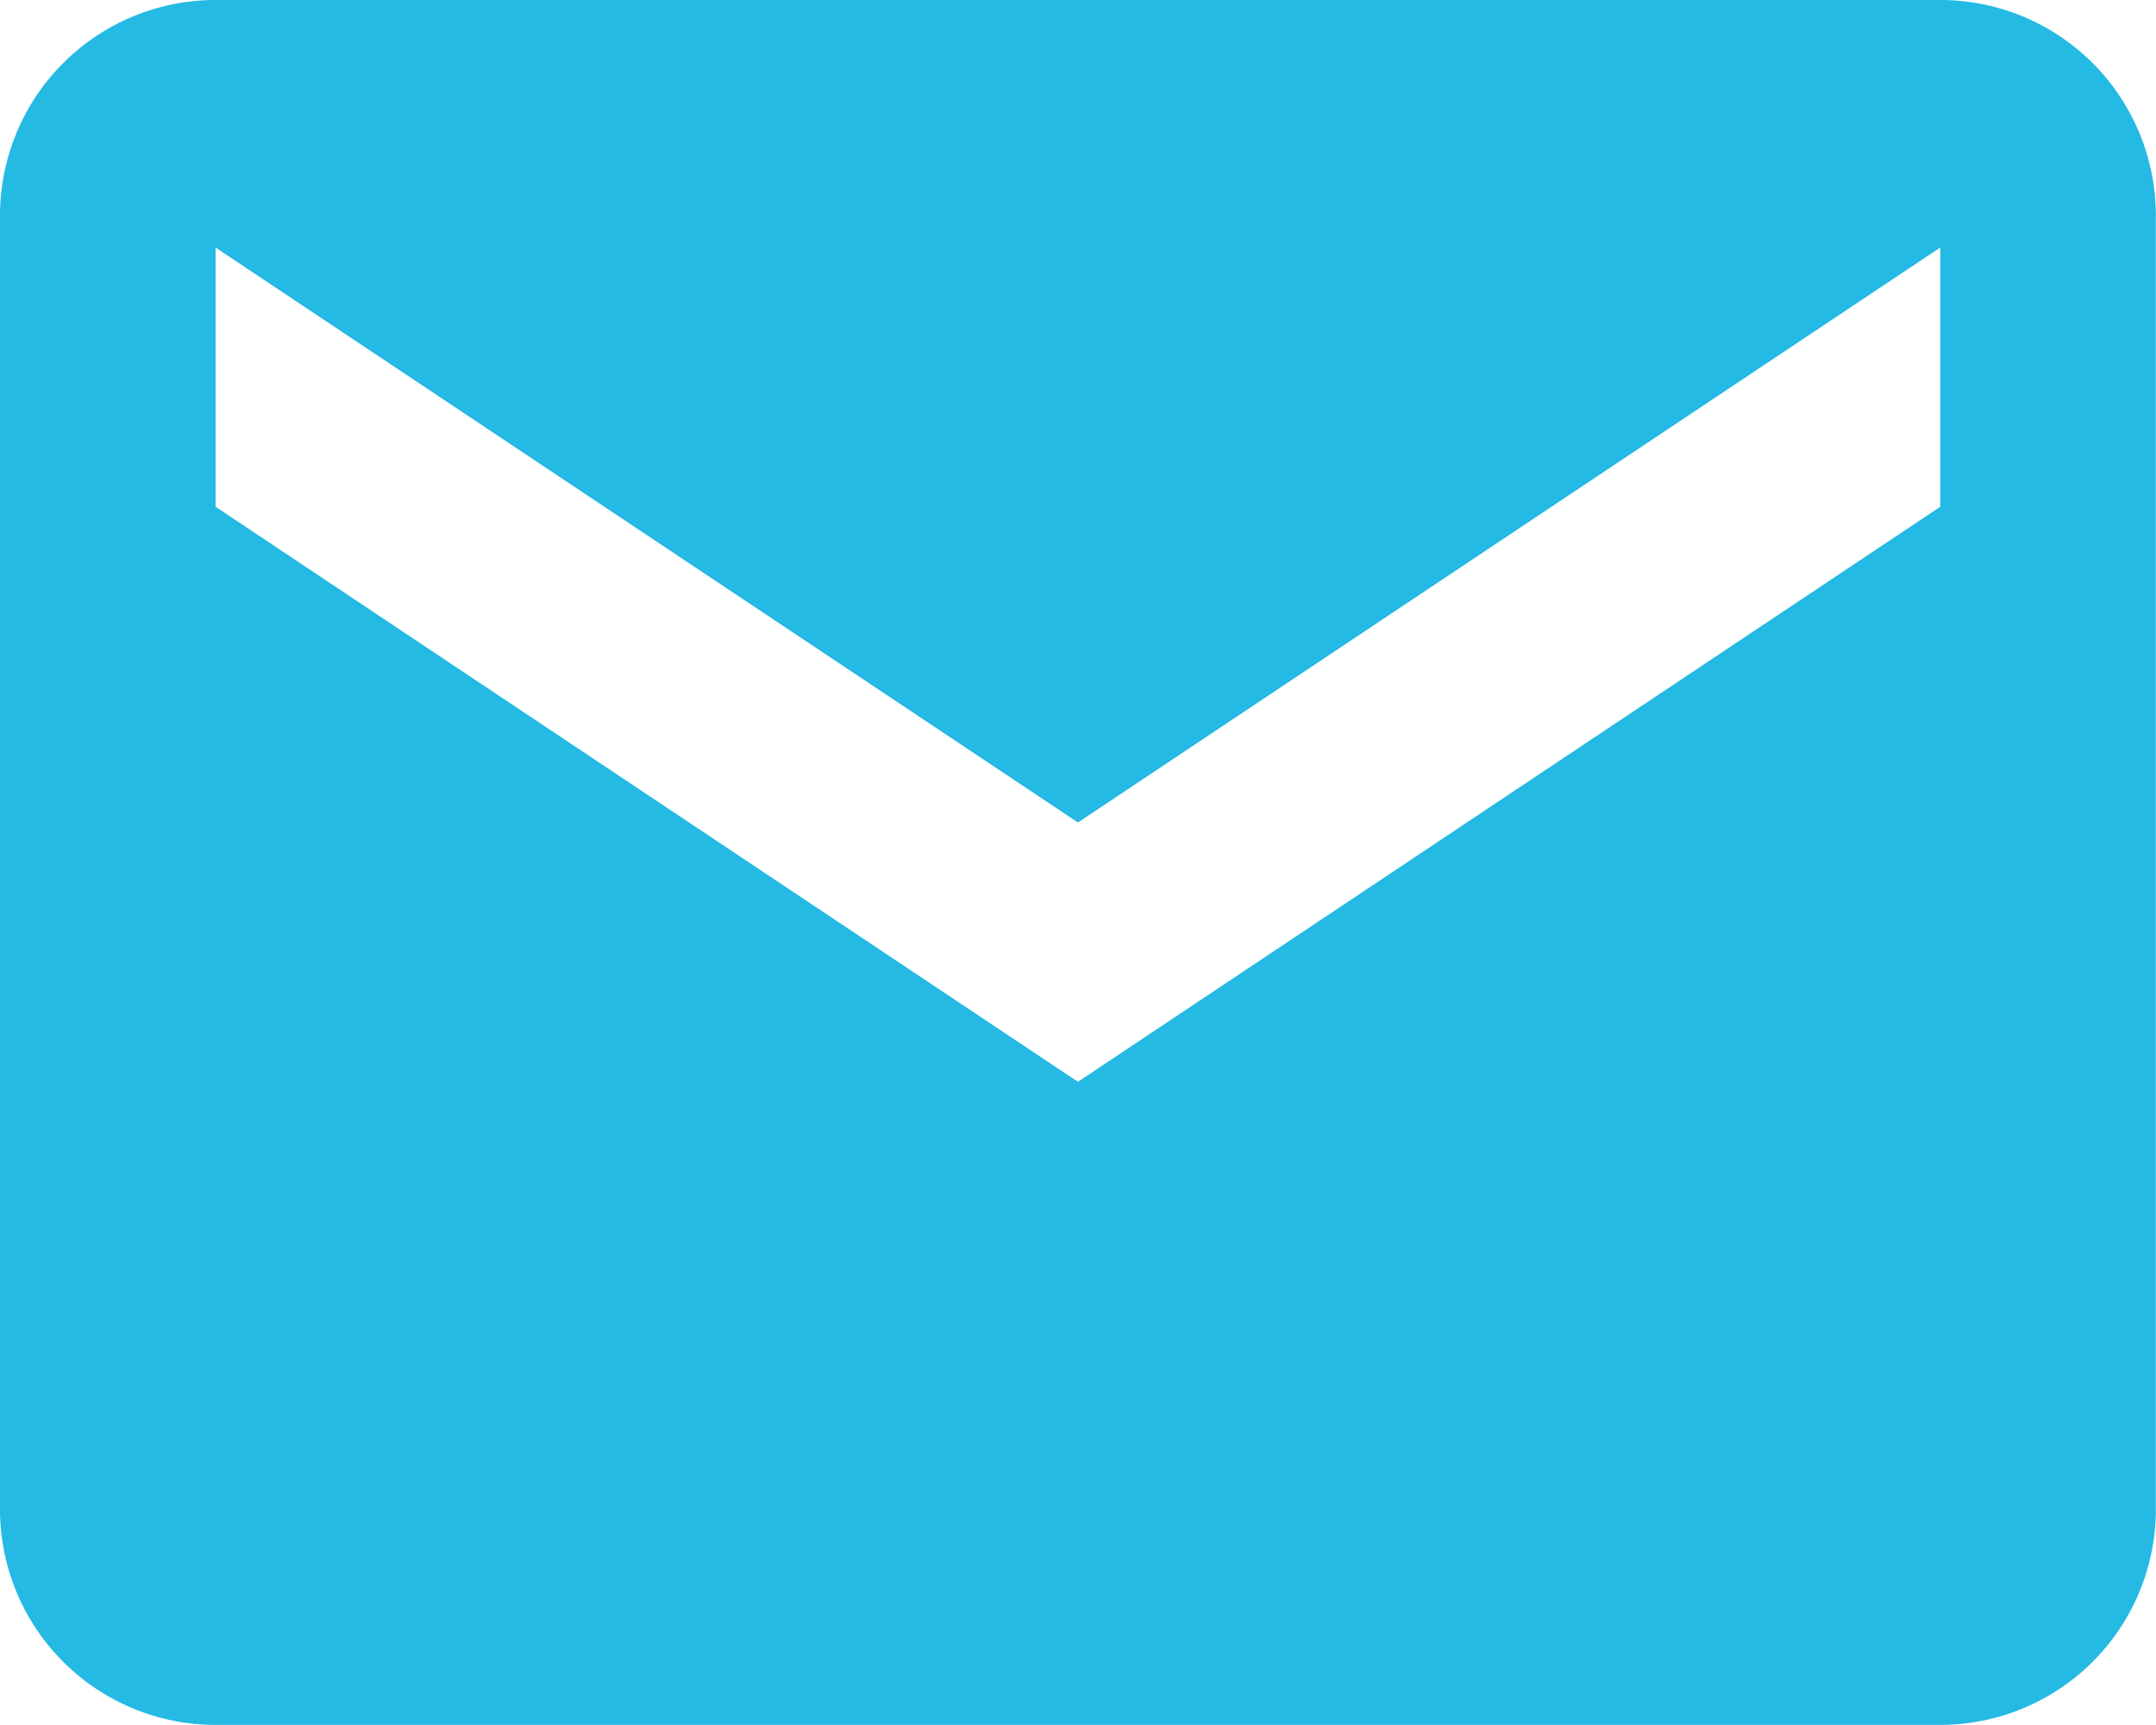
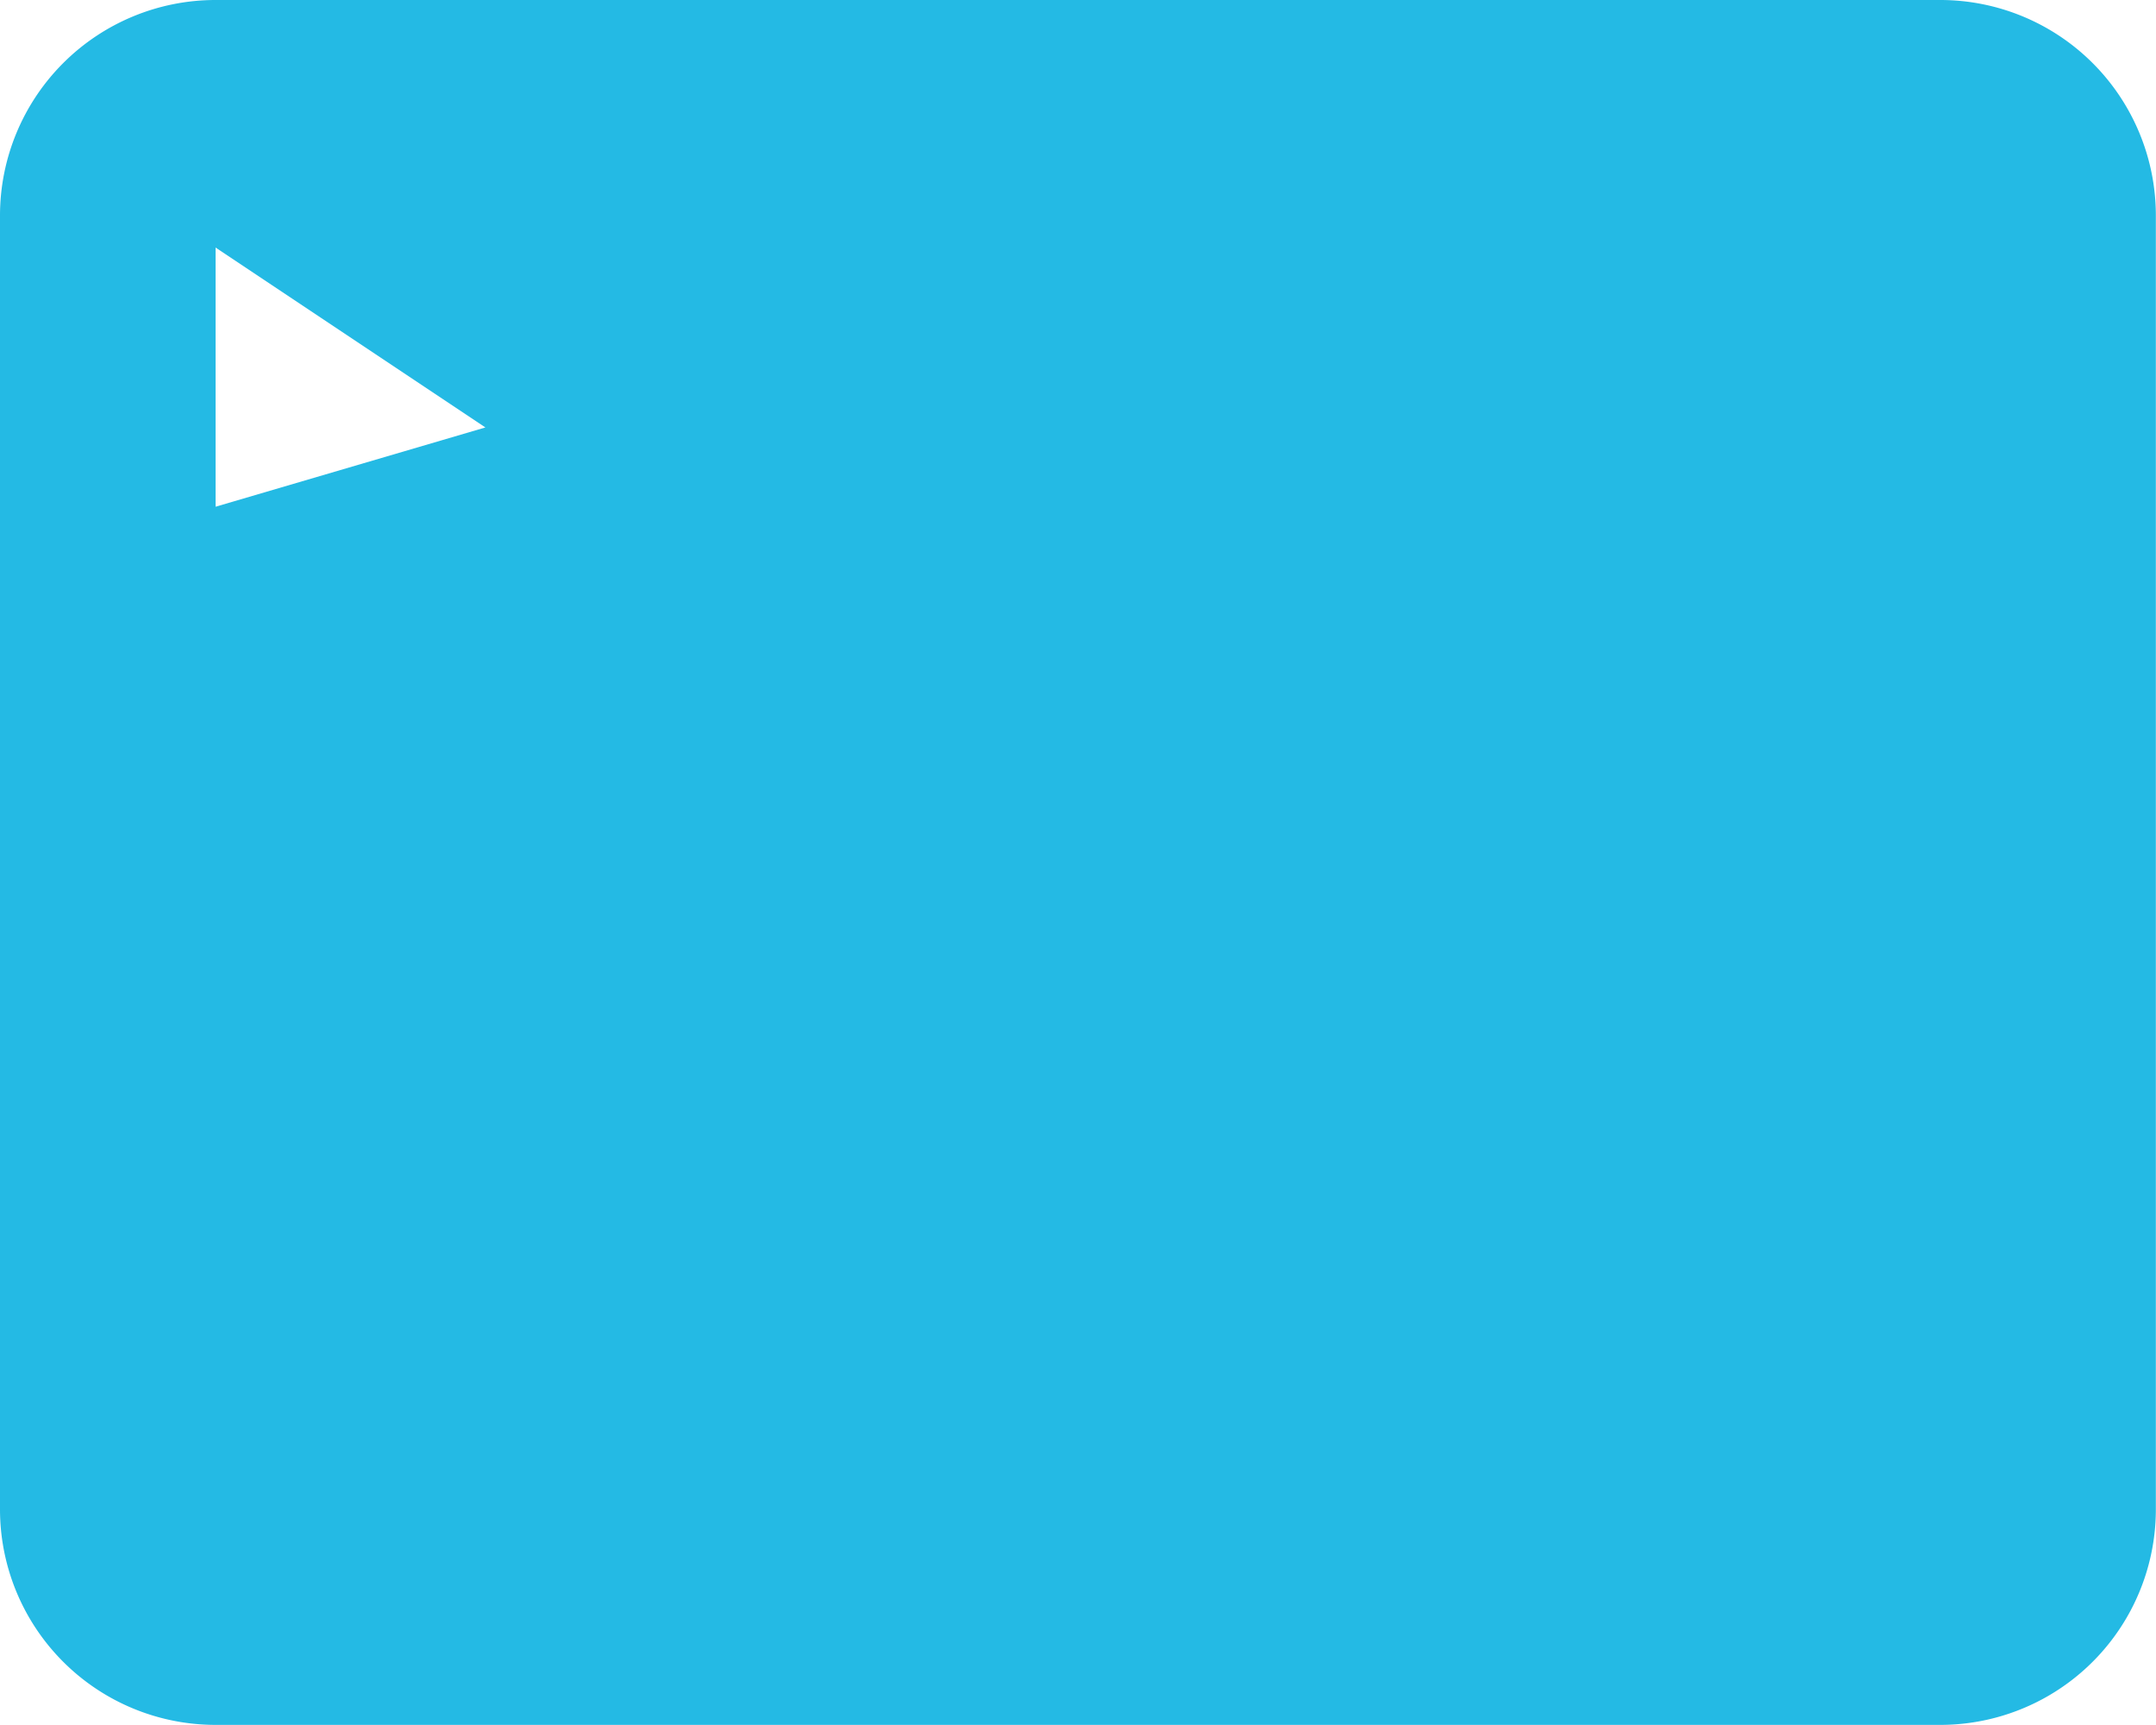
<svg xmlns="http://www.w3.org/2000/svg" width="15.051" height="12.04" viewBox="0 0 15.051 12.04">
-   <path id="bxs-envelope" d="M16.545,6H4.505A1.505,1.505,0,0,0,3,7.505v9.03A1.505,1.505,0,0,0,4.505,18.04h12.04a1.505,1.505,0,0,0,1.505-1.505V7.505A1.505,1.505,0,0,0,16.545,6Zm0,3.537-6.02,4.014L4.505,9.537V7.728l6.02,4.013,6.02-4.013Z" transform="translate(-3 -6)" fill="#24bae4" />
+   <path id="bxs-envelope" d="M16.545,6H4.505A1.505,1.505,0,0,0,3,7.505v9.03A1.505,1.505,0,0,0,4.505,18.04h12.04a1.505,1.505,0,0,0,1.505-1.505V7.505A1.505,1.505,0,0,0,16.545,6ZL4.505,9.537V7.728l6.02,4.013,6.02-4.013Z" transform="translate(-3 -6)" fill="#24bae4" />
</svg>